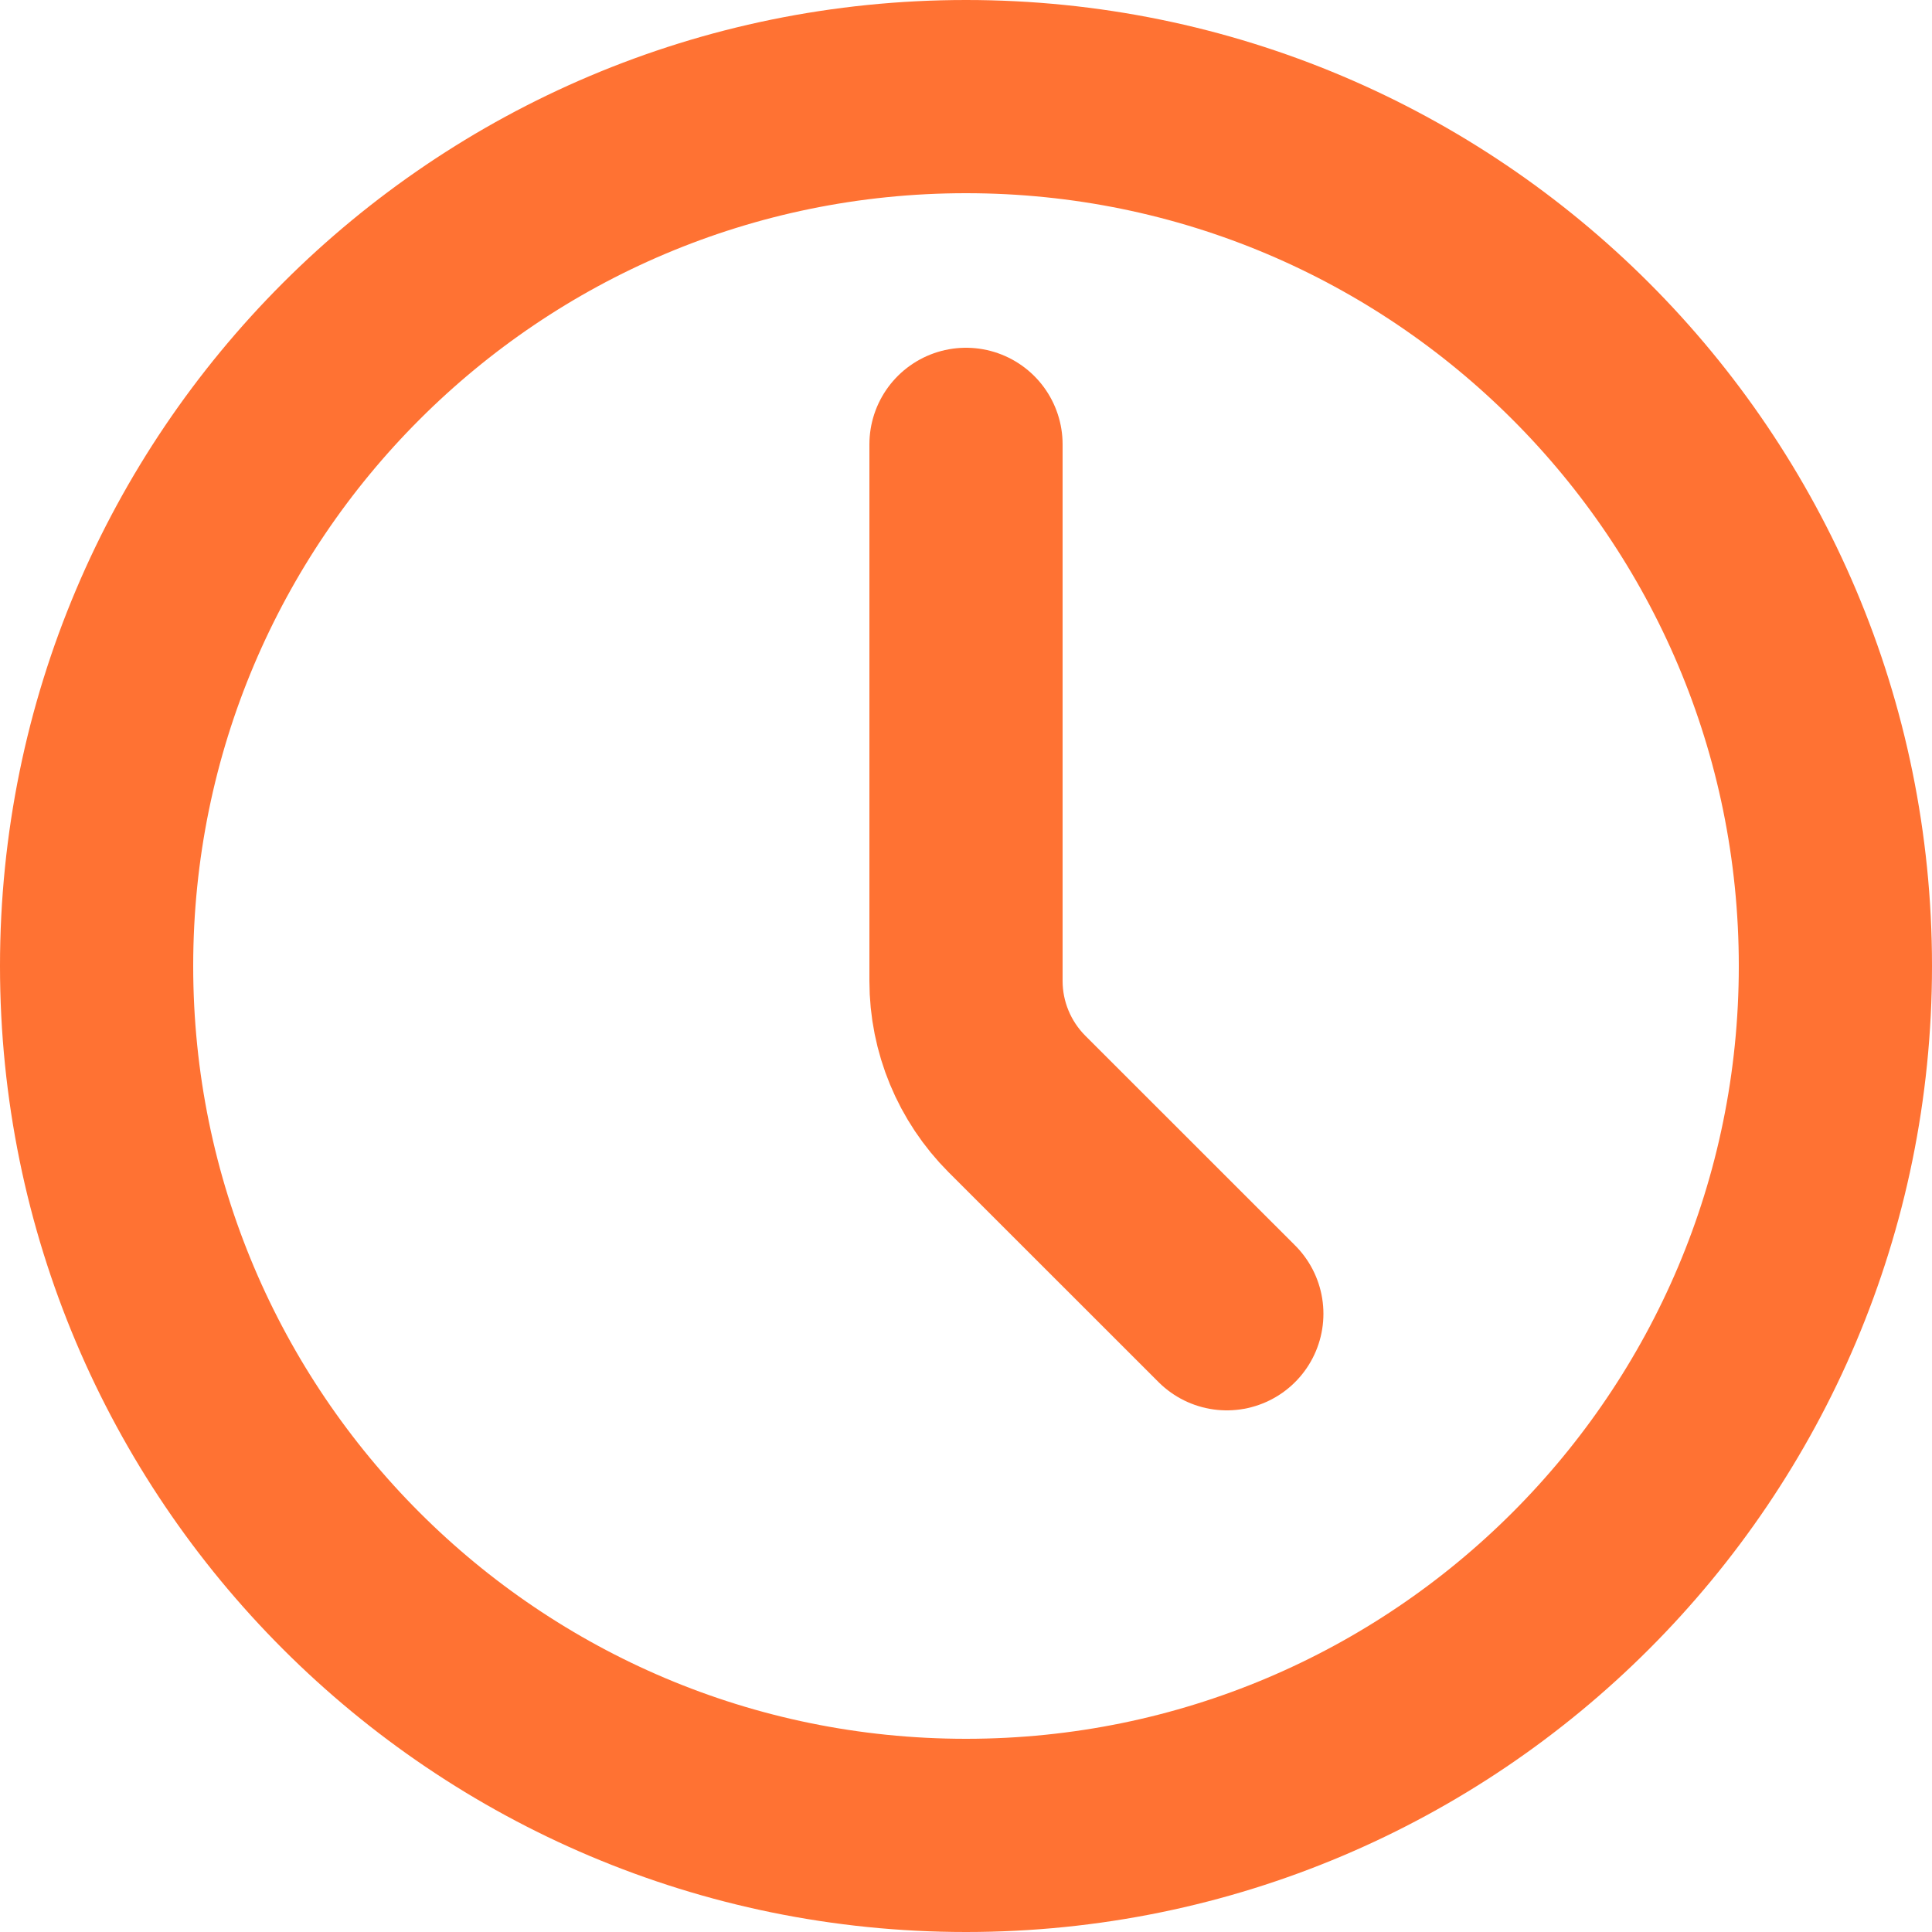
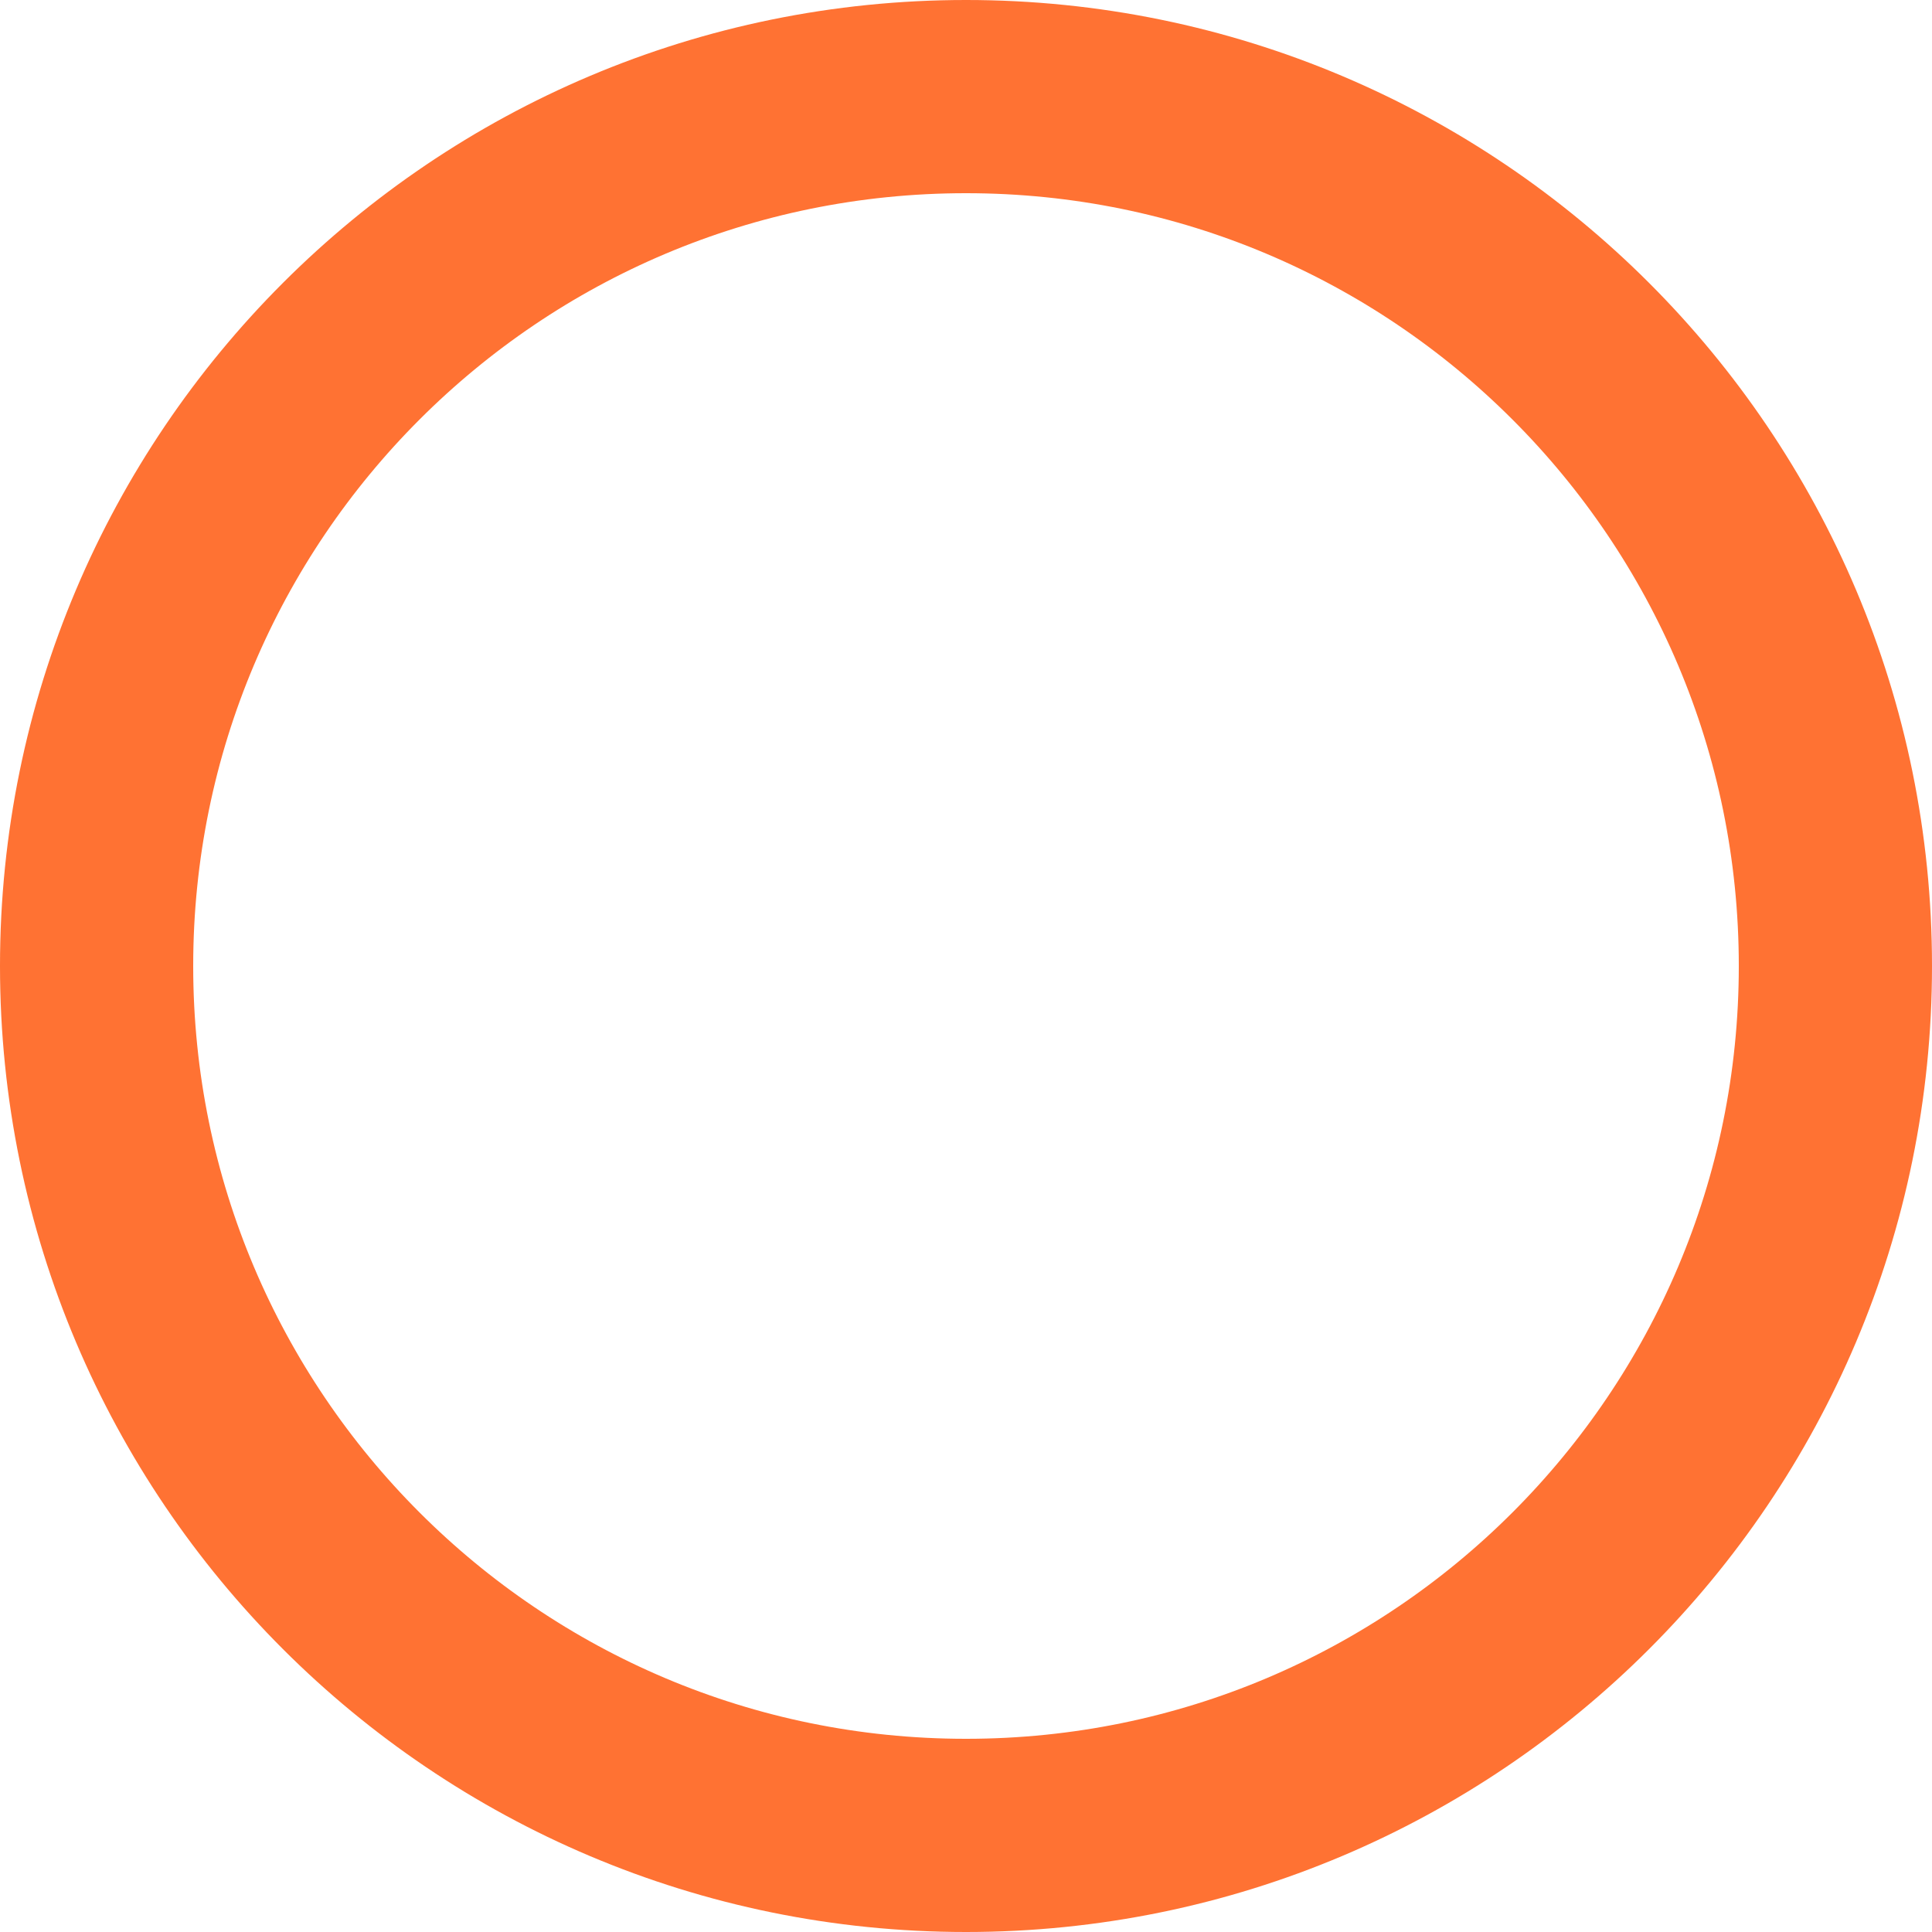
<svg xmlns="http://www.w3.org/2000/svg" width="20" height="20" viewBox="0 0 20 20" fill="none">
  <path d="M10 19C14.971 19 19 14.971 19 10C19 5.029 14.971 1 10 1C5.029 1 1 5.029 1 10C1 14.971 5.029 19 10 19Z" stroke="#FF7233" stroke-width="2" stroke-linecap="round" stroke-linejoin="round" />
-   <path d="M12.7 13.6L10.527 11.428C10.19 11.09 10 10.632 10 10.155V4.6" stroke="#FF7233" stroke-width="2" stroke-linecap="round" stroke-linejoin="round" />
</svg>